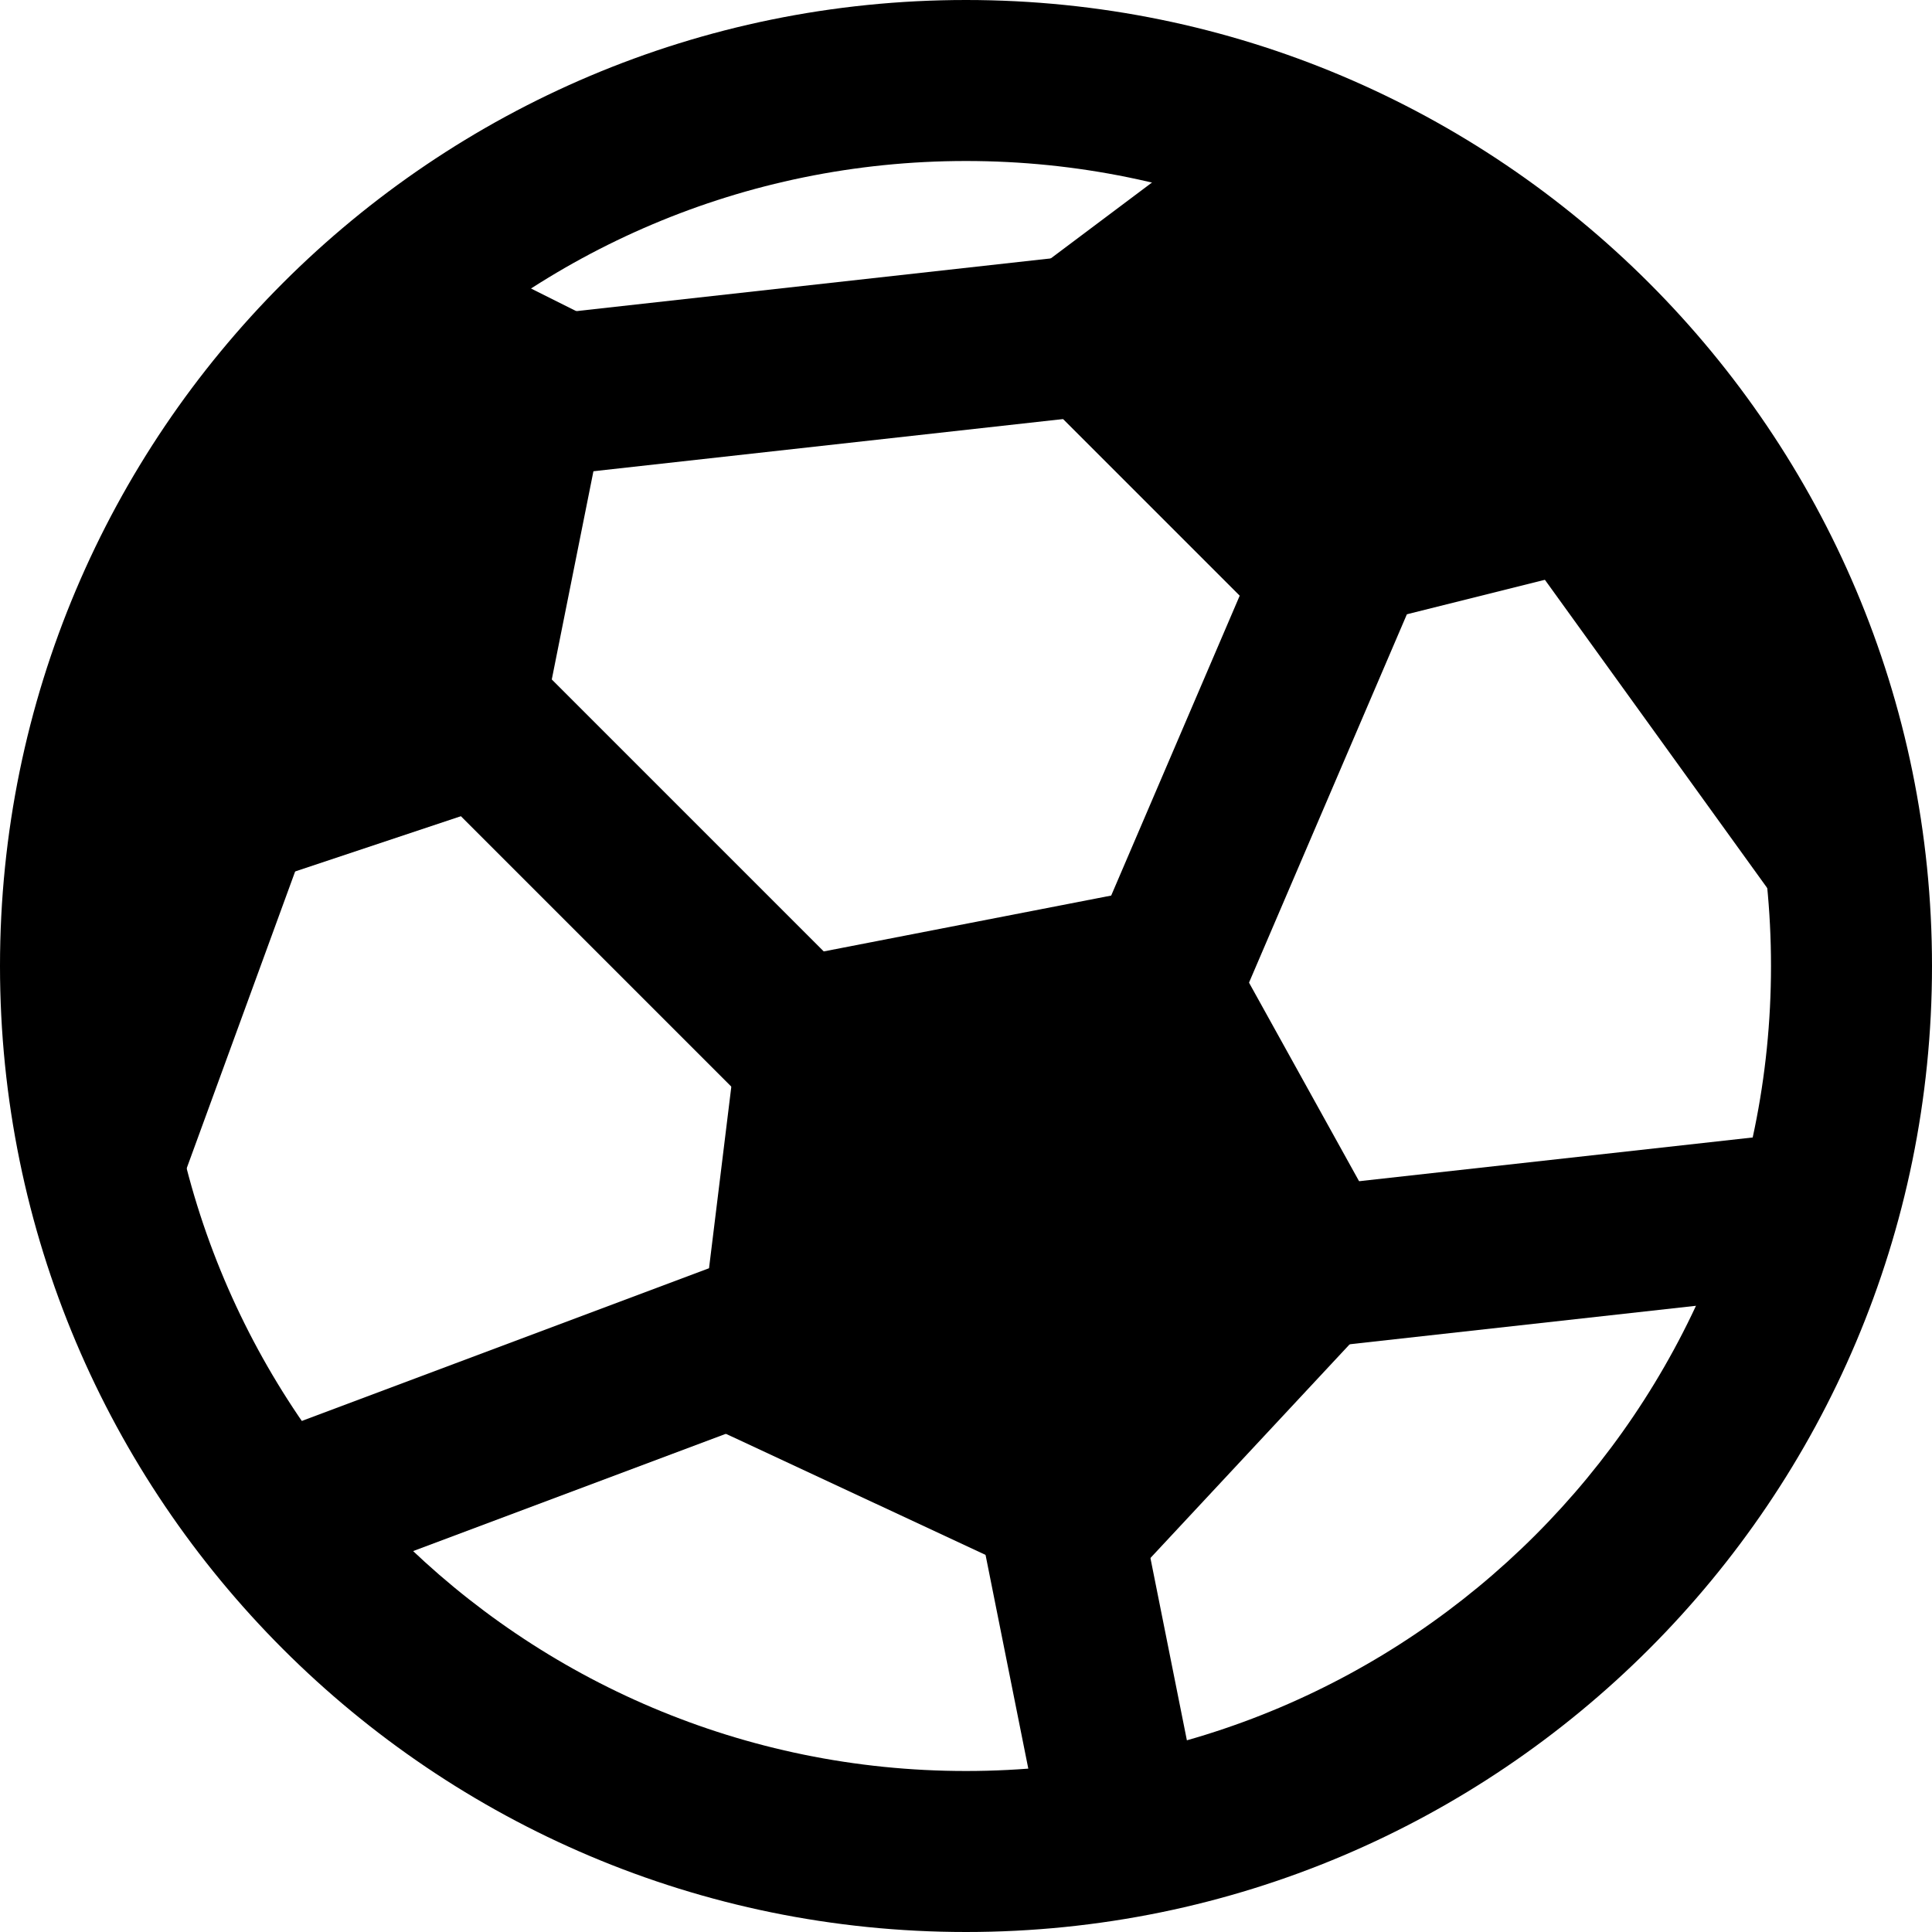
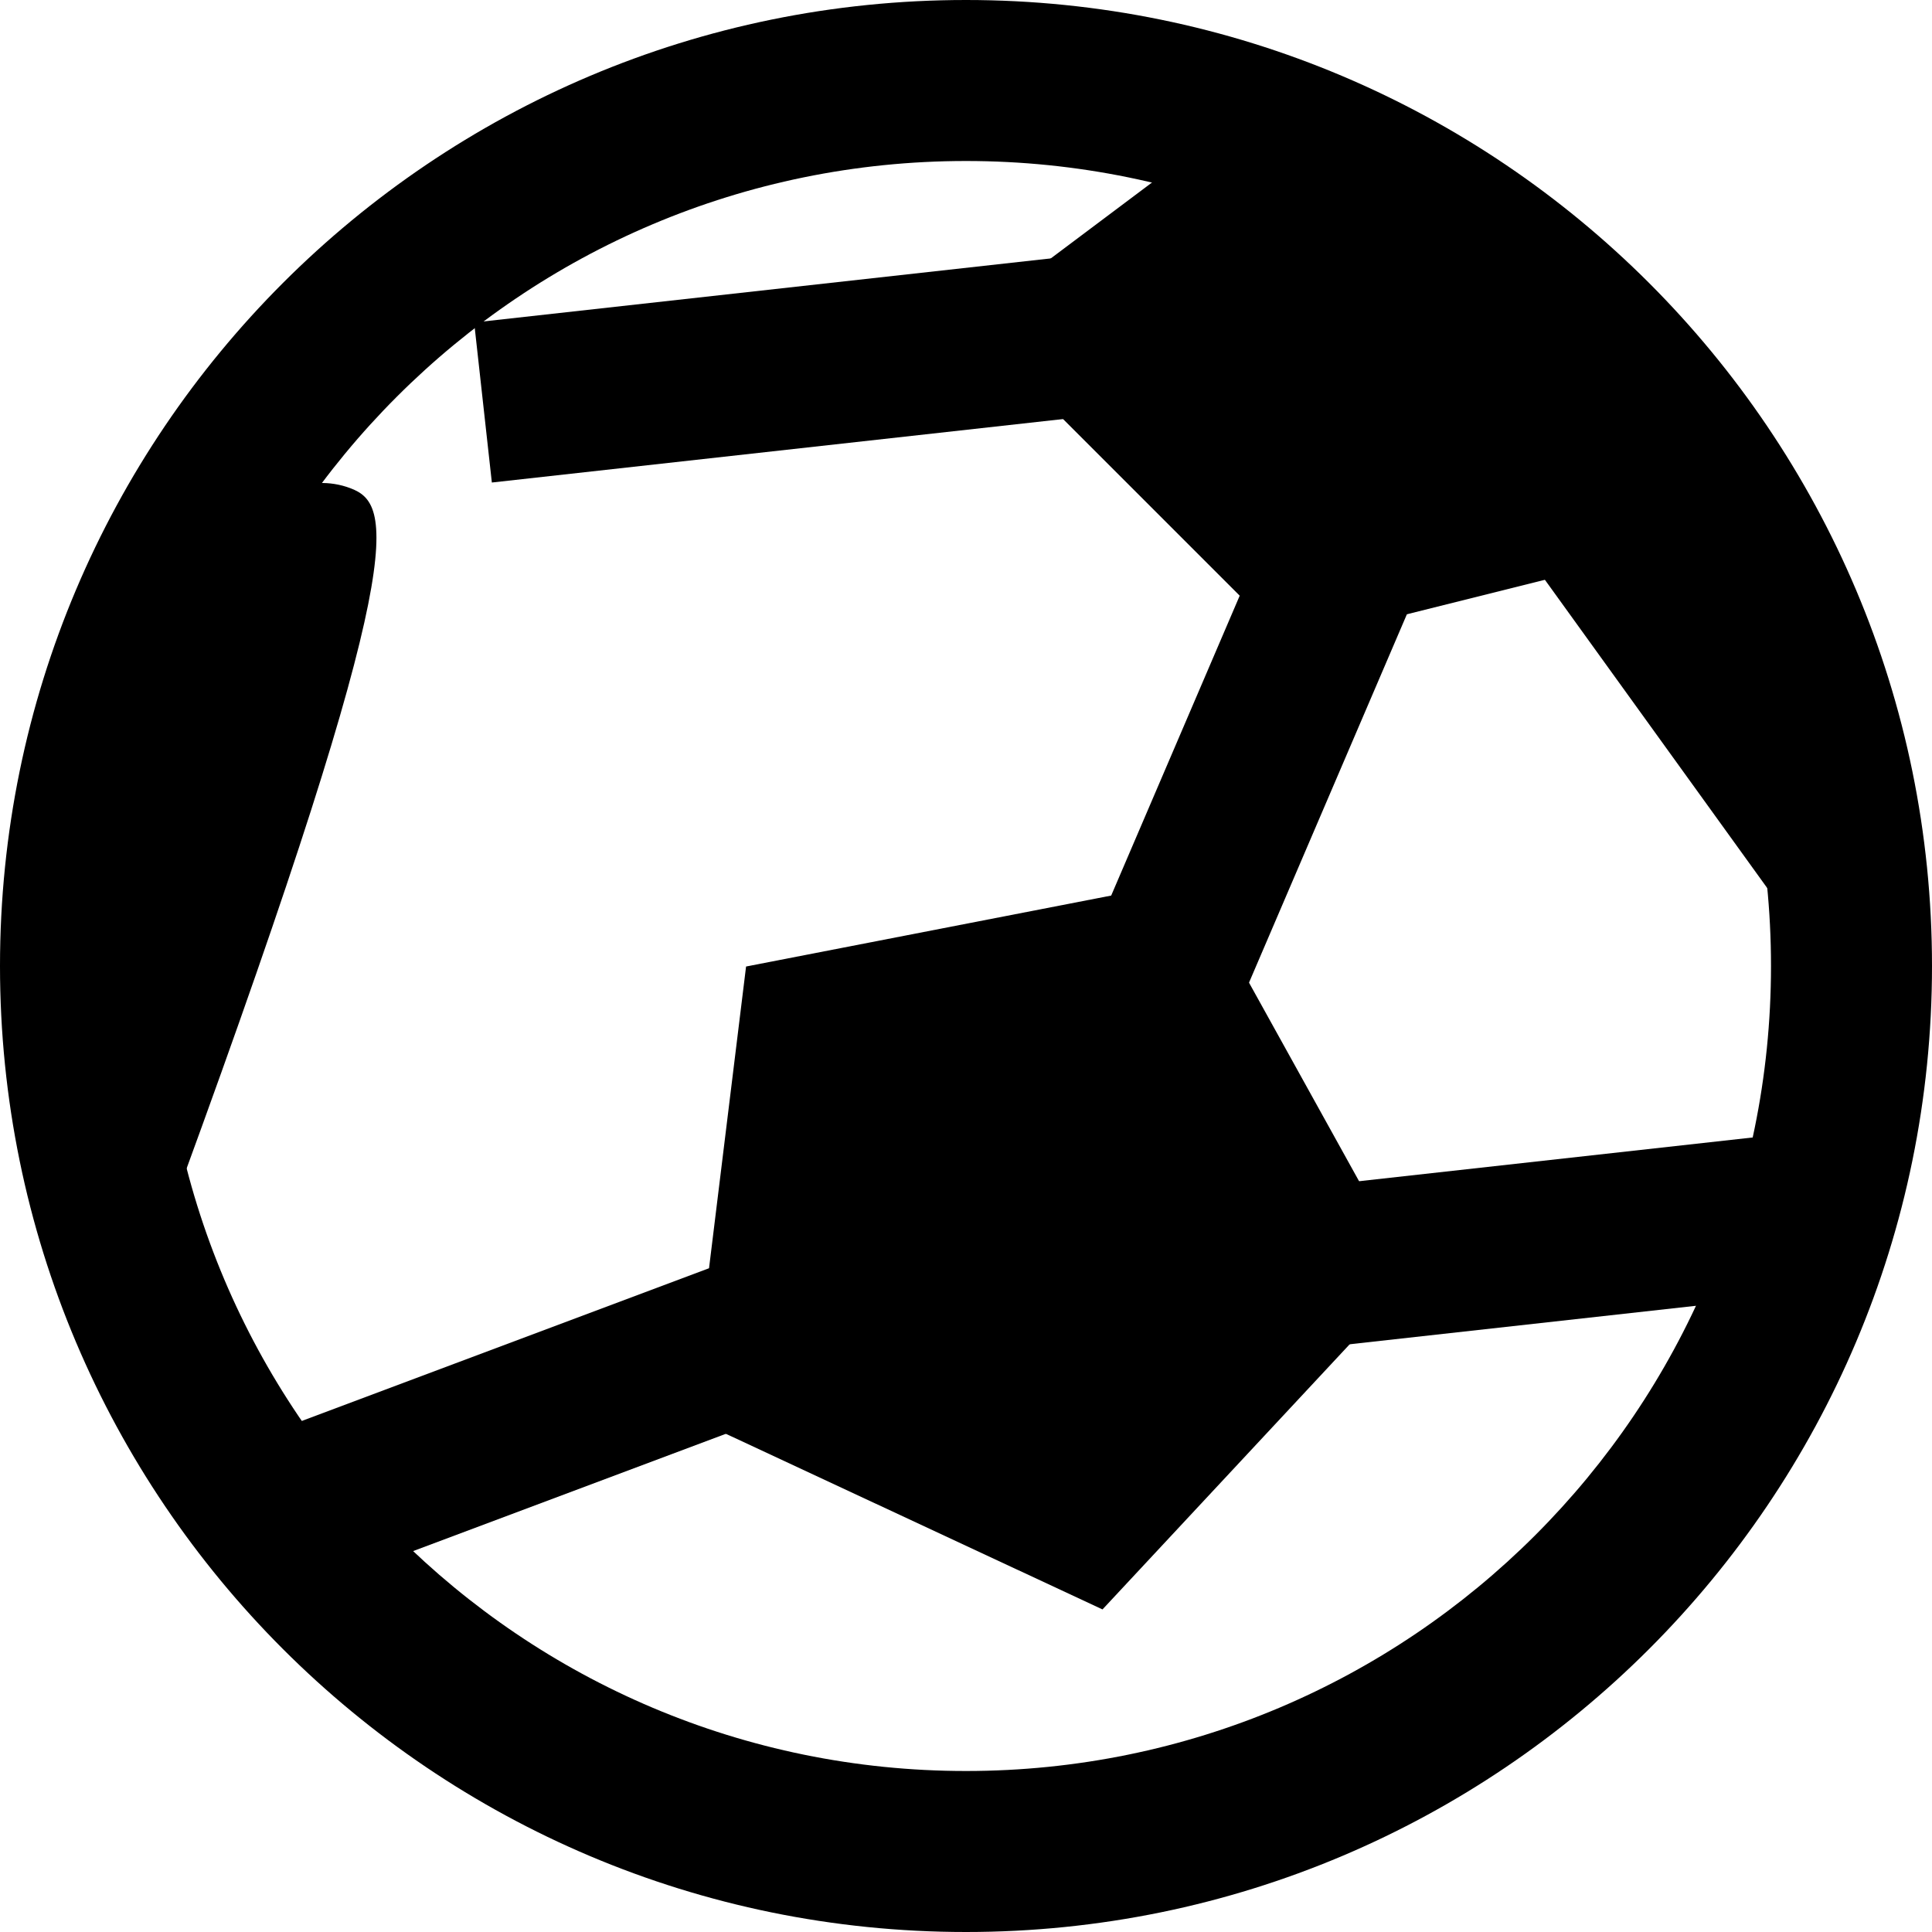
<svg xmlns="http://www.w3.org/2000/svg" width="24px" height="24px" viewBox="0 0 24 24" version="1.1">
  <title>icon_football</title>
  <desc>Created with Sketch.</desc>
  <defs />
  <g id="Styleguide" stroke="none" stroke-width="1" fill="none" fill-rule="evenodd">
    <g id="O'Learys---Styleguide" transform="translate(-160, -2896)" fill="#000000">
      <g id="icon_football" transform="translate(152, 2888)">
        <g id="Group" transform="translate(8, 8)">
          <path d="M12,22 C17.523,22 22,17.523 22,12 C22,6.477 17.523,2 12,2 C6.477,2 2,6.477 2,12 C2,17.523 6.477,22 12,22 Z M12,24 C5.373,24 0,18.627 0,12 C0,5.373 5.373,0 12,0 C18.627,0 24,5.373 24,12 C24,18.627 18.627,24 12,24 Z" id="Oval" fill-rule="nonzero" />
          <polygon id="Polygon" transform="translate(12.973, 14.865) rotate(25) translate(-12.973, -14.865) " points="12.973 10.523 17.538 13.84 15.795 19.207 10.151 19.207 8.407 13.84" />
          <polygon id="Path-18-Copy" points="20 4 16 1 12 4 16 8 20 7" />
          <polygon id="Path-20-Copy" fill-rule="nonzero" points="14.11 16.994 23.11 15.994 22.89 14.006 13.89 15.006" />
          <polygon id="Path-20-Copy-3" fill-rule="nonzero" points="3.351 19.936 11.351 16.936 10.649 15.064 2.649 18.064" />
-           <polygon id="Path-20-Copy-2" fill-rule="nonzero" points="14.981 22.804 13.981 17.804 12.019 18.196 13.019 23.196" />
-           <path d="M3.064,6.649 L0.373,14.01 C0.179,14.527 0.441,15.104 0.958,15.298 C1.475,15.492 2.052,15.23 2.246,14.713 L4.936,7.351 C5.13,6.834 4.868,6.258 4.351,6.064 C3.834,5.87 3.258,6.132 3.064,6.649 Z" id="Path-19-Copy" fill-rule="nonzero" />
+           <path d="M3.064,6.649 L0.373,14.01 C0.179,14.527 0.441,15.104 0.958,15.298 C1.475,15.492 2.052,15.23 2.246,14.713 C5.13,6.834 4.868,6.258 4.351,6.064 C3.834,5.87 3.258,6.132 3.064,6.649 Z" id="Path-19-Copy" fill-rule="nonzero" />
          <path d="M23,11 L20,5" id="Path-20-Copy-4" />
-           <polygon id="Path-18" points="7.714 4.143 5.429 3 2 6.429 3.143 11 6.571 9.857" />
-           <polygon id="Path-19" fill-rule="nonzero" points="5.293 9.707 9.293 13.707 10.707 12.293 6.707 8.293" />
          <polygon id="Path-20" fill-rule="nonzero" points="14.838 13.788 17.838 6.788 16 6 13 13" />
          <polygon id="Path-20-Copy-5" fill-rule="nonzero" transform="translate(20.714, 7.605) rotate(-59) translate(-20.714, -7.605) " points="20.133 11.499 23.133 4.499 21.295 3.712 18.295 10.712" />
          <polygon id="Path-22" fill-rule="nonzero" points="6.11 5.994 15.11 4.994 14.89 3.006 5.89 4.006" />
        </g>
      </g>
    </g>
  </g>
</svg>